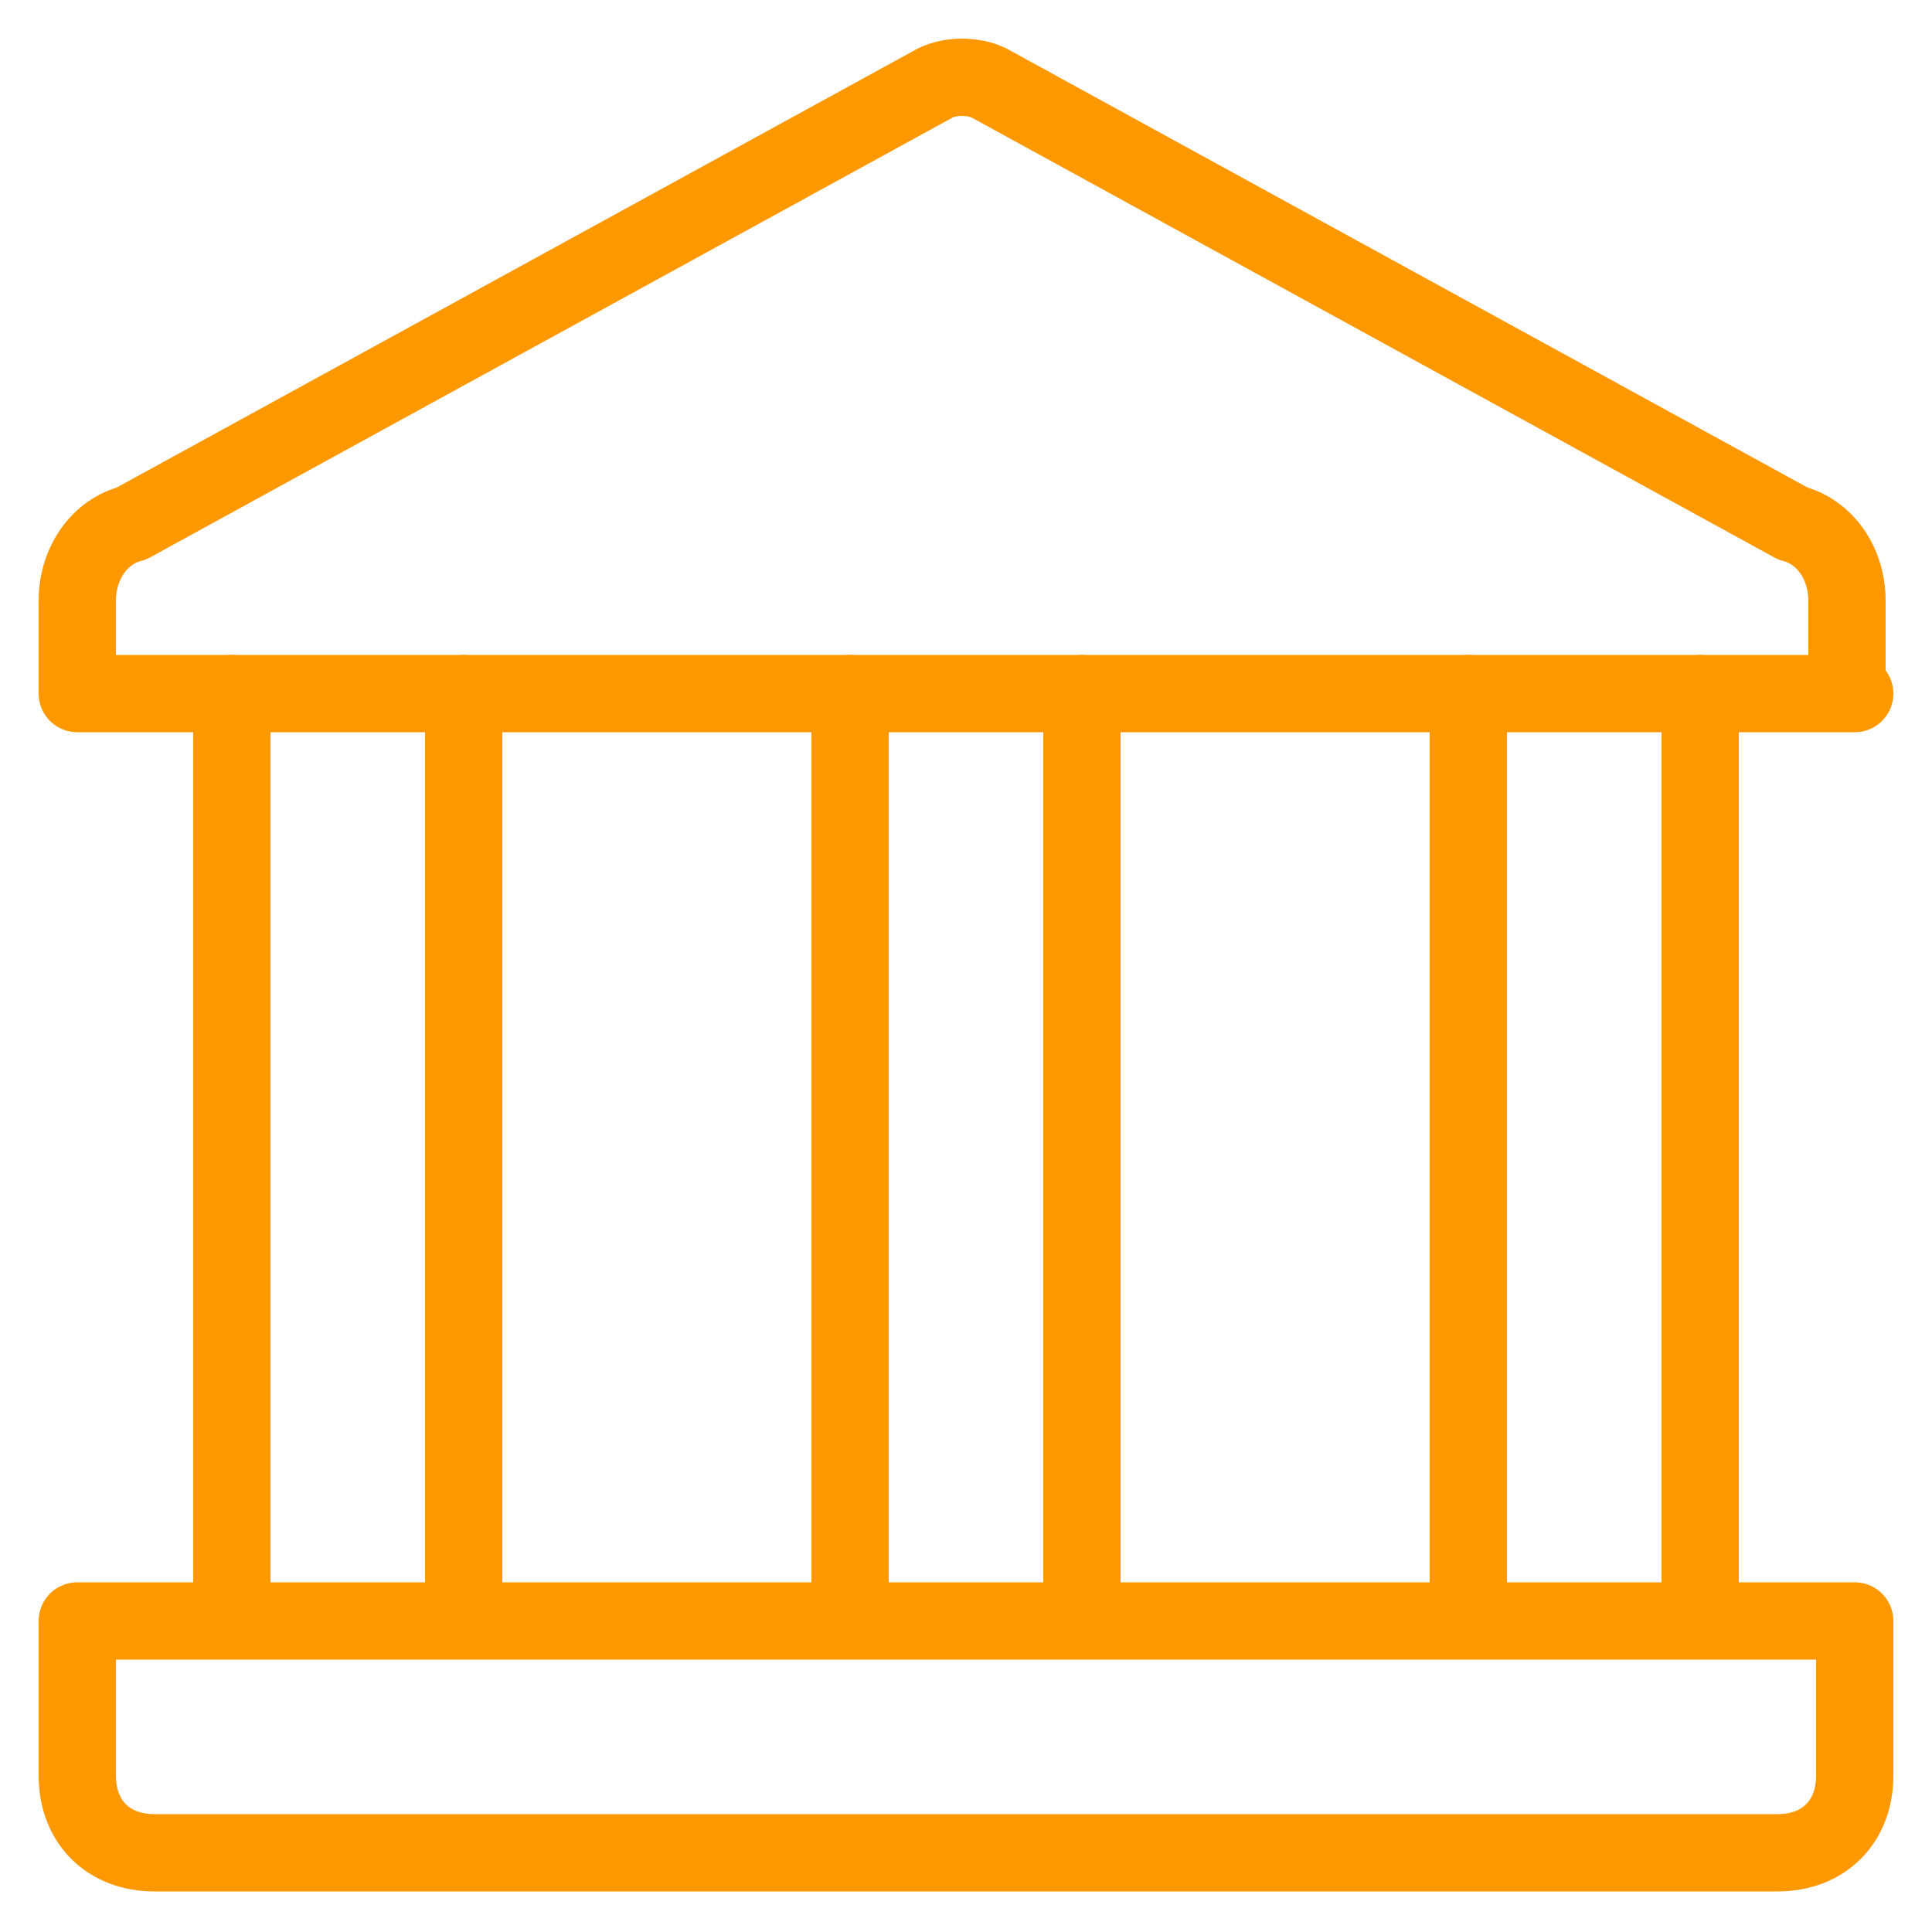
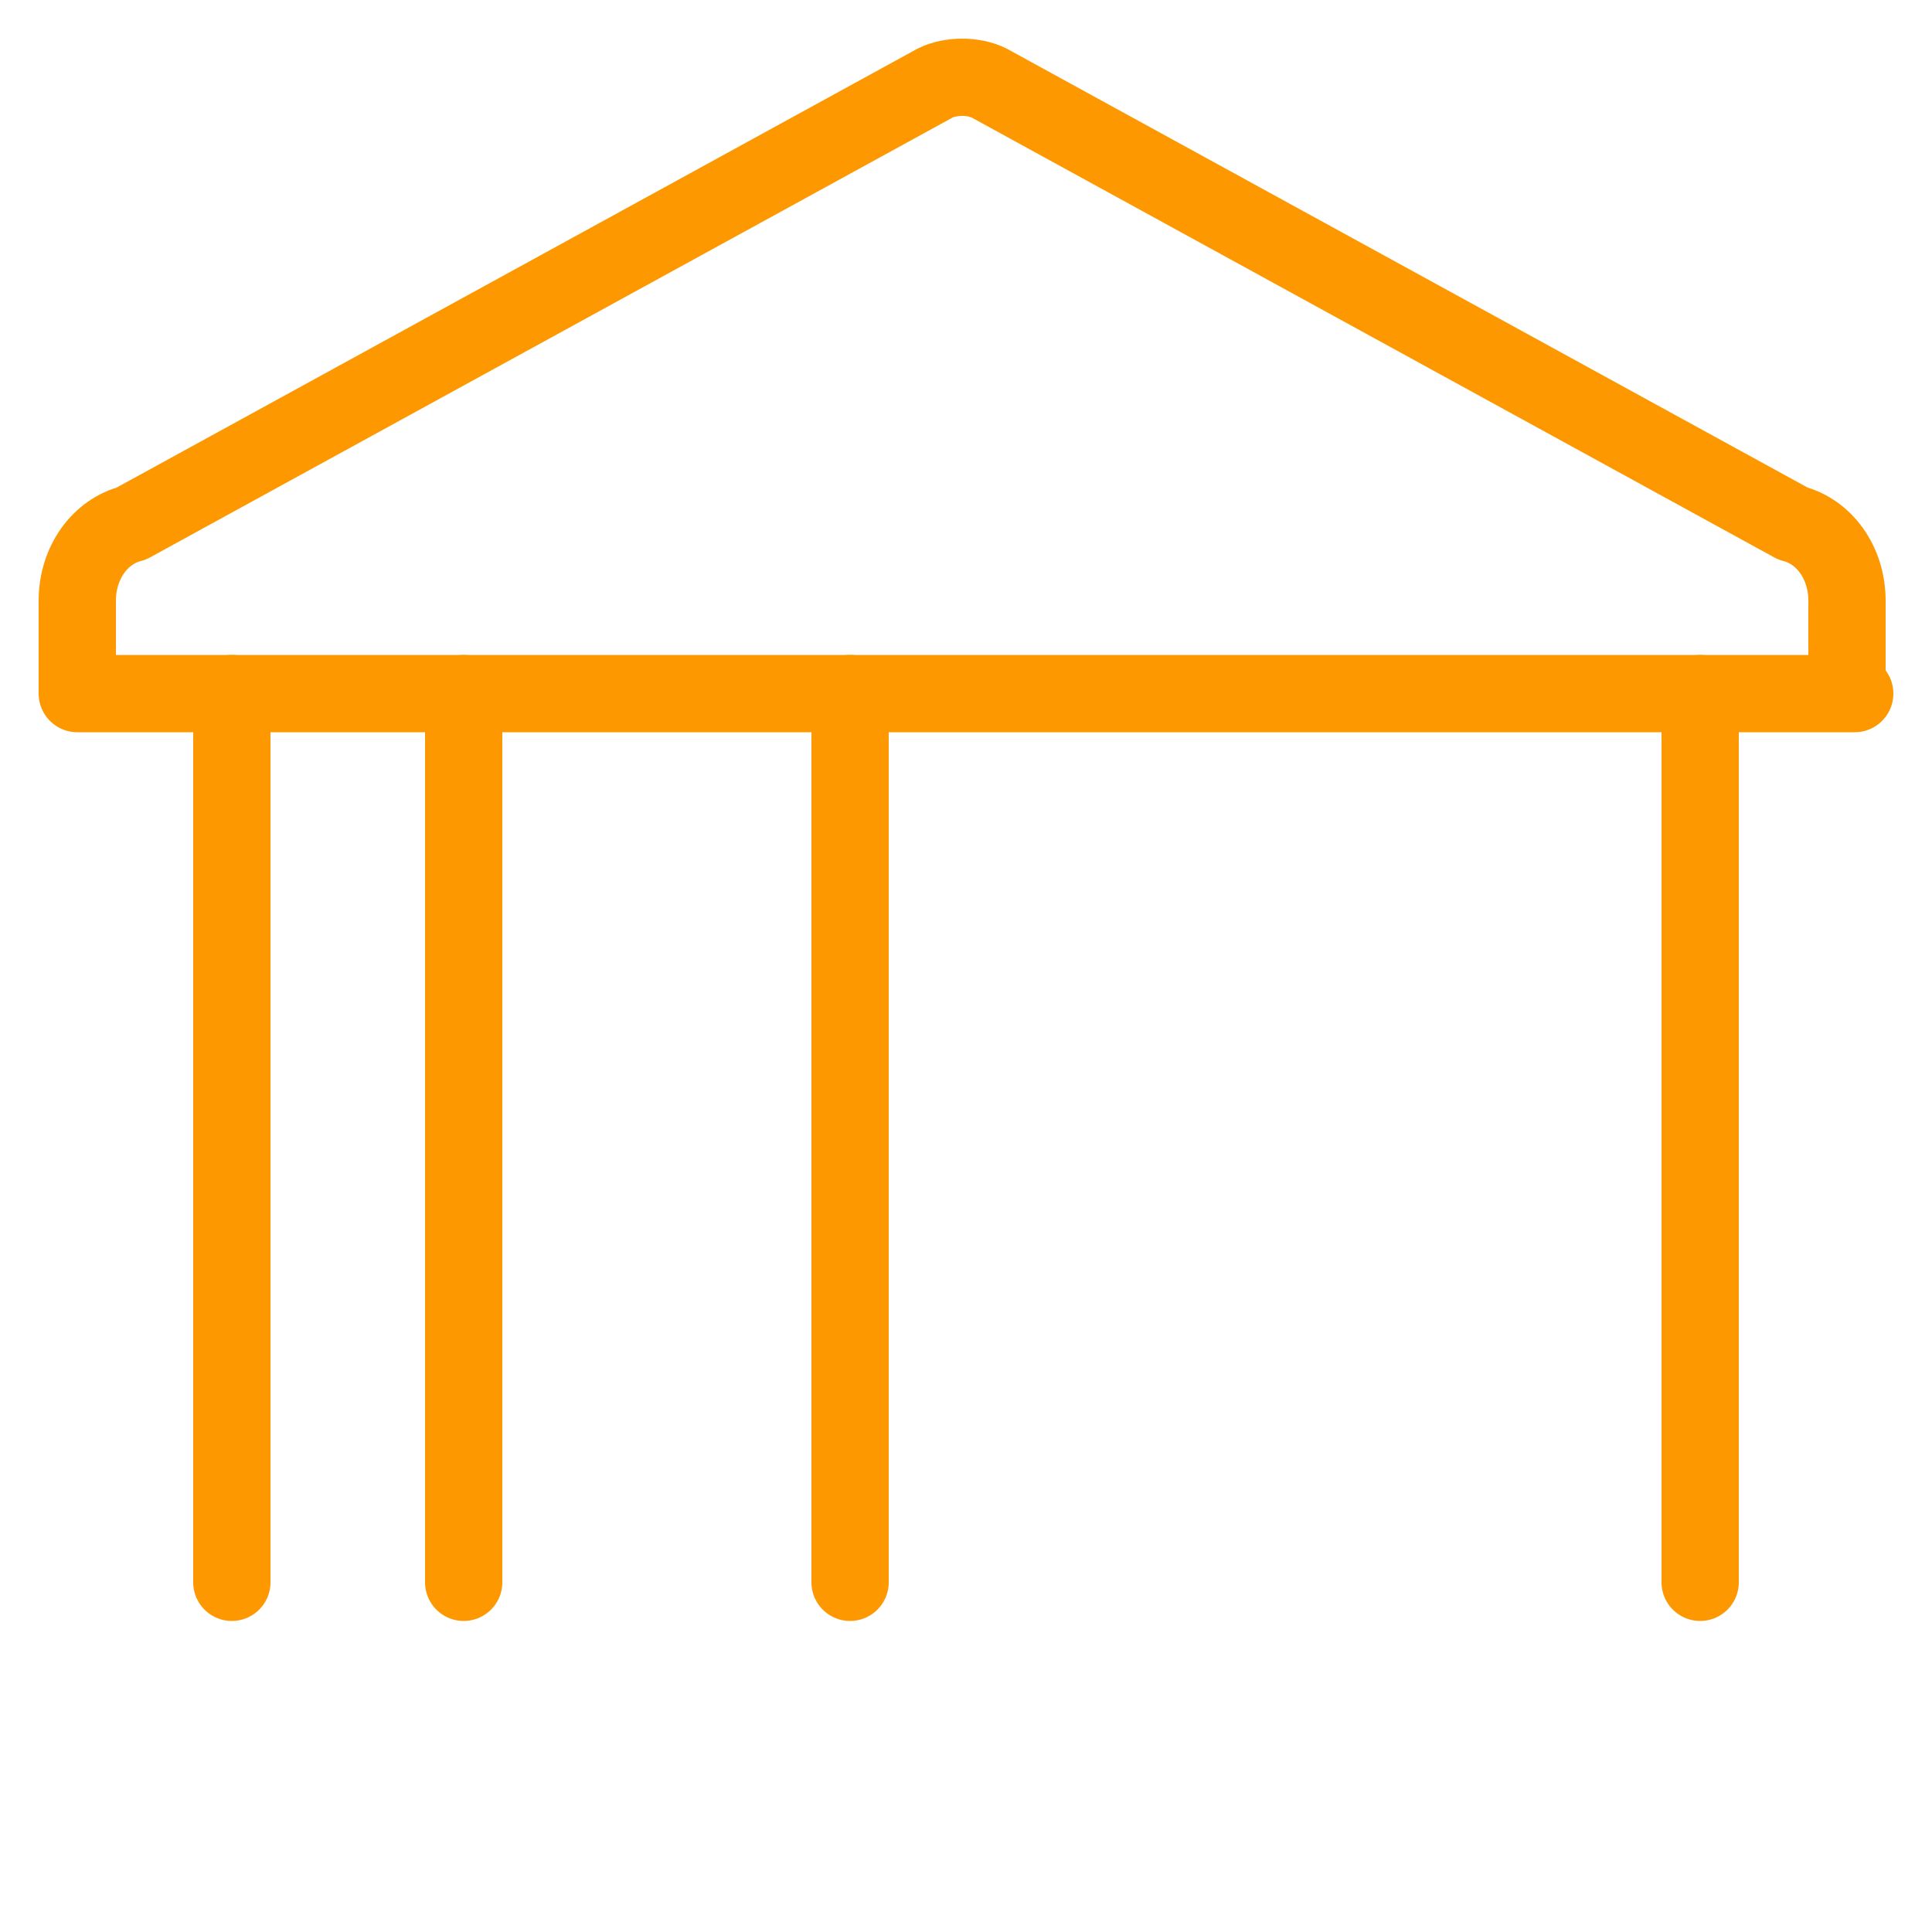
<svg xmlns="http://www.w3.org/2000/svg" width="25" height="25" viewBox="0 0 25 25" fill="none">
  <path d="M24 8.975H1V7.775C1 7.275 1.3 6.875 1.7 6.775L12.1 1.075C12.3 0.975 12.6 0.975 12.8 1.075L23.2 6.775C23.6 6.875 23.9 7.275 23.9 7.775V8.975H24Z" stroke="#FD9800" stroke-miterlimit="10" stroke-linecap="round" stroke-linejoin="round" />
  <path d="M6 8.975V20.475" stroke="#FD9800" stroke-miterlimit="10" stroke-linecap="round" stroke-linejoin="round" />
  <path d="M3 8.975V20.475" stroke="#FD9800" stroke-miterlimit="10" stroke-linecap="round" stroke-linejoin="round" />
  <path d="M22 8.975V20.475" stroke="#FD9800" stroke-miterlimit="10" stroke-linecap="round" stroke-linejoin="round" />
-   <path d="M19 8.975V20.475" stroke="#FD9800" stroke-miterlimit="10" stroke-linecap="round" stroke-linejoin="round" />
-   <path d="M14 8.975V20.475" stroke="#FD9800" stroke-miterlimit="10" stroke-linecap="round" stroke-linejoin="round" />
  <path d="M11 8.975V20.475" stroke="#FD9800" stroke-miterlimit="10" stroke-linecap="round" stroke-linejoin="round" />
-   <path d="M23 23.975H2C1.4 23.975 1 23.575 1 22.975V20.975H24V22.975C24 23.575 23.6 23.975 23 23.975Z" stroke="#FD9800" stroke-miterlimit="10" stroke-linecap="round" stroke-linejoin="round" />
</svg>